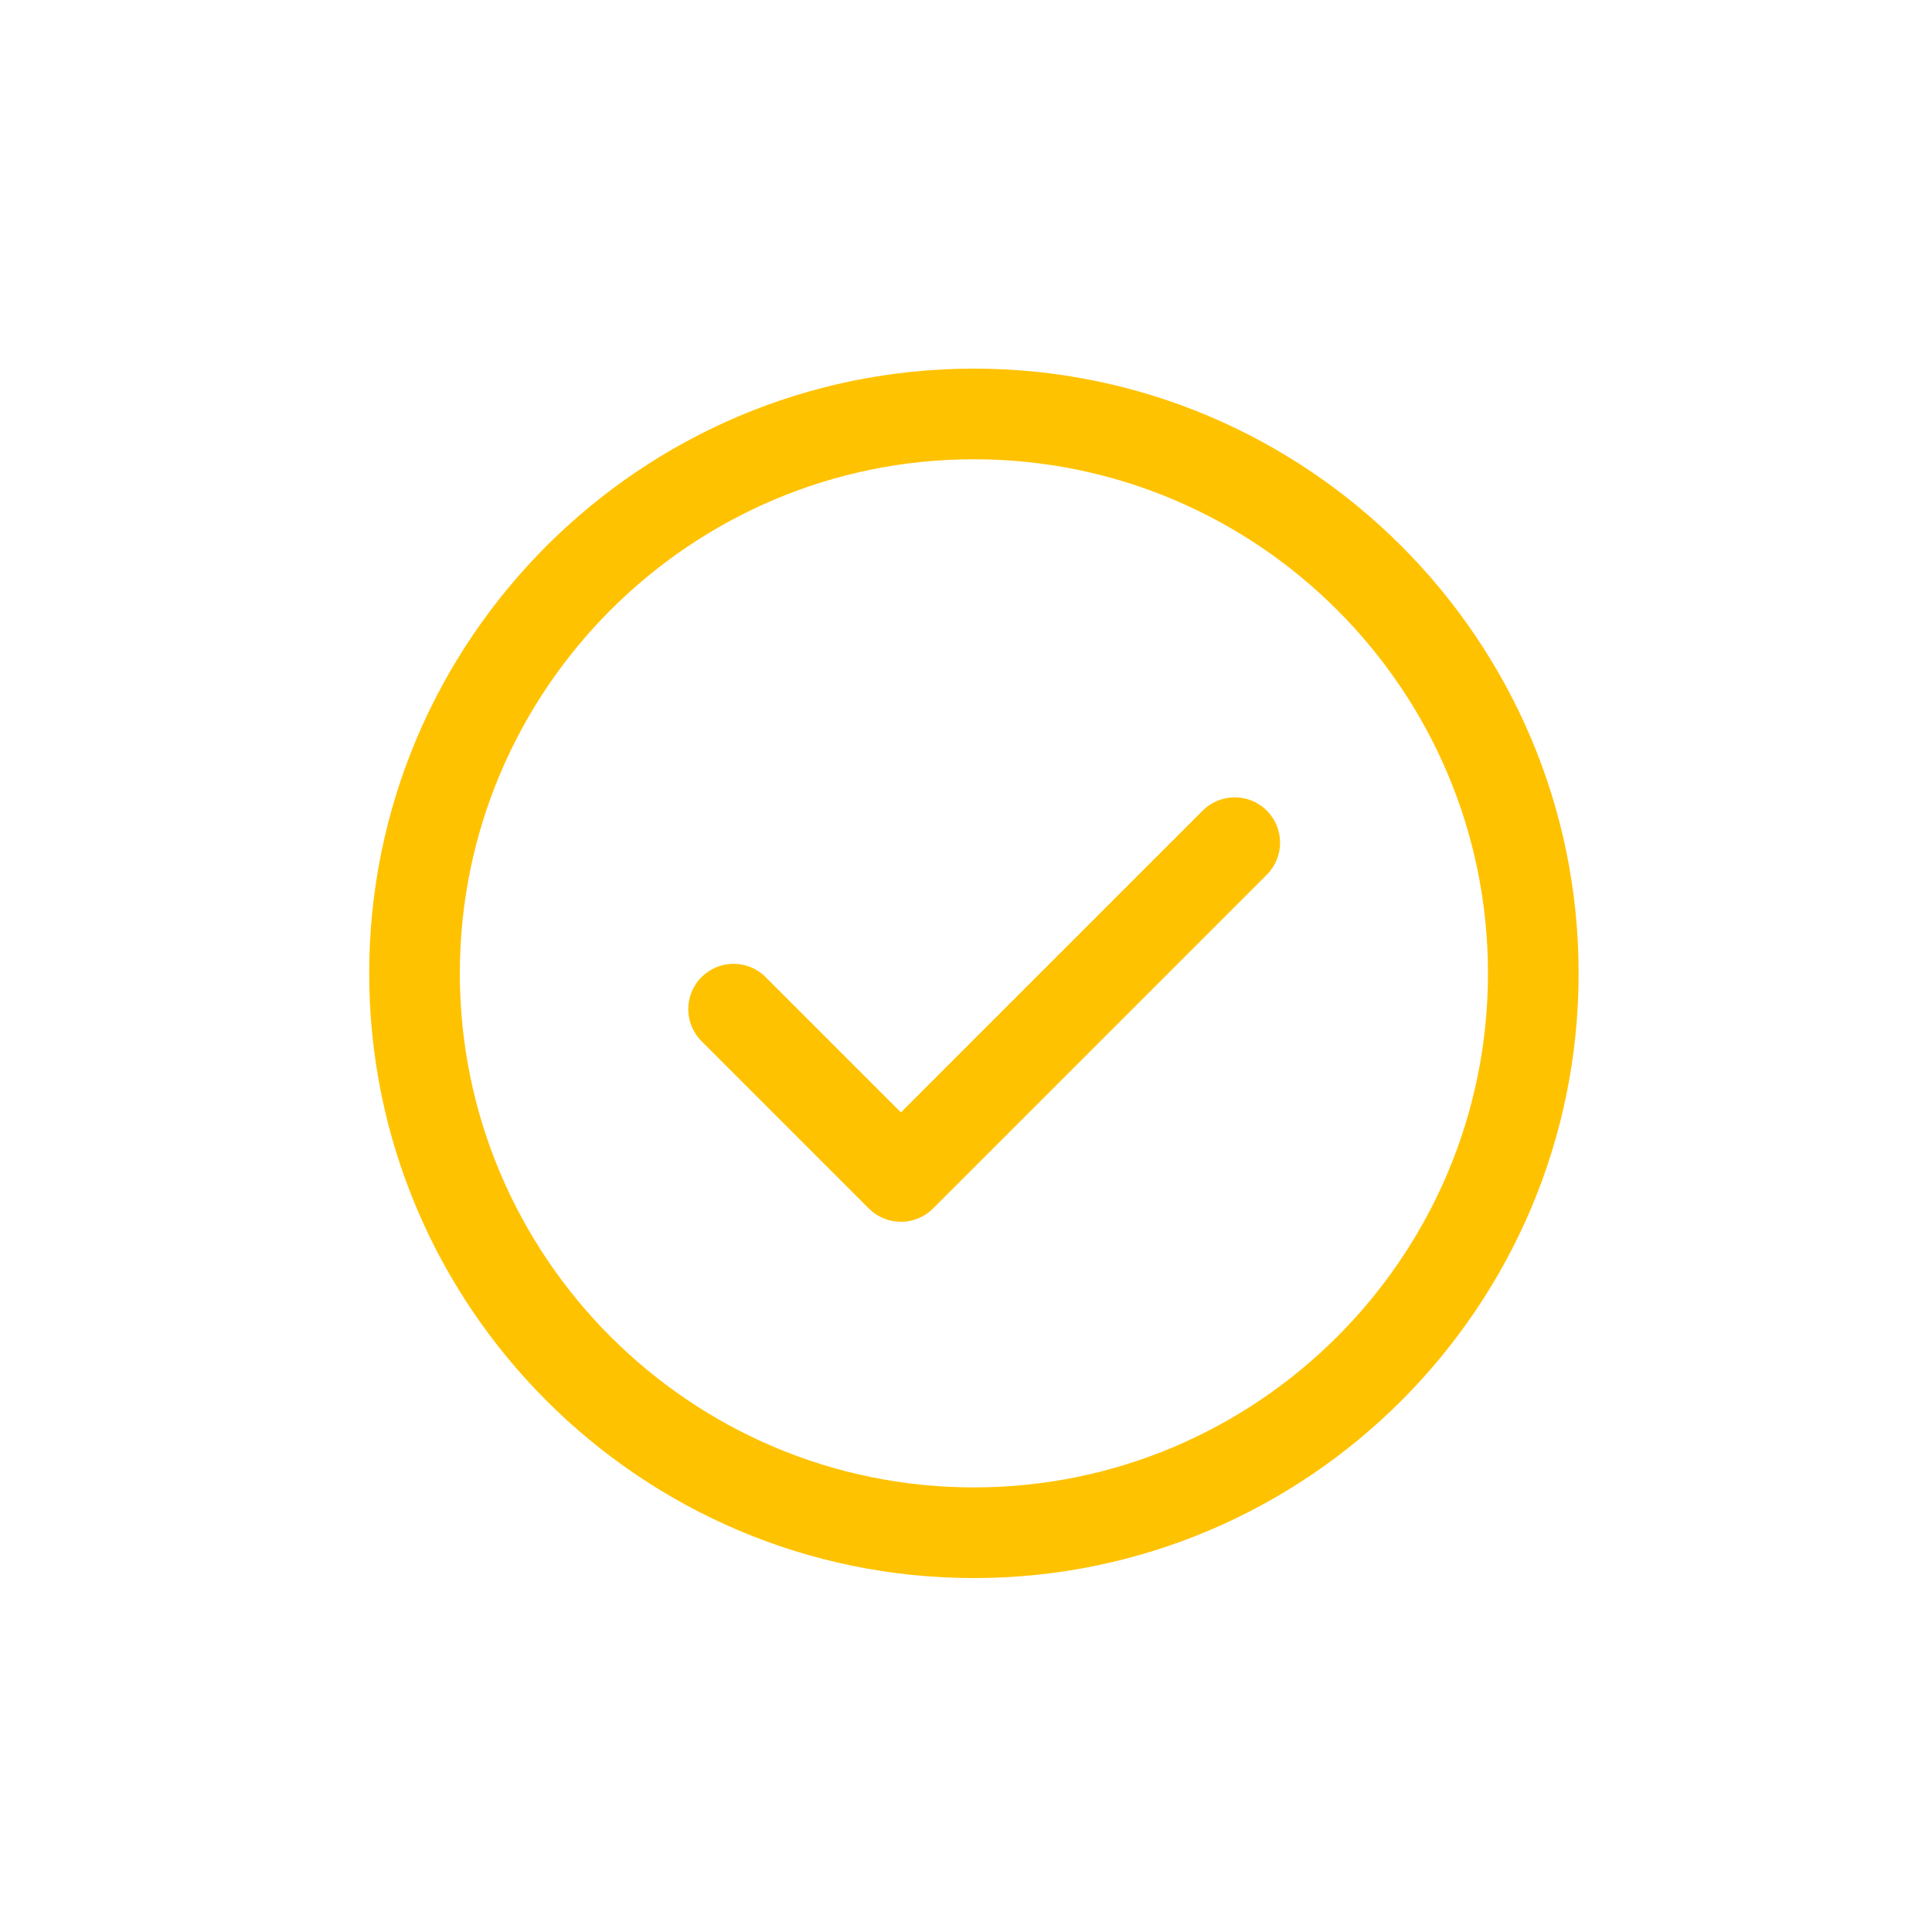
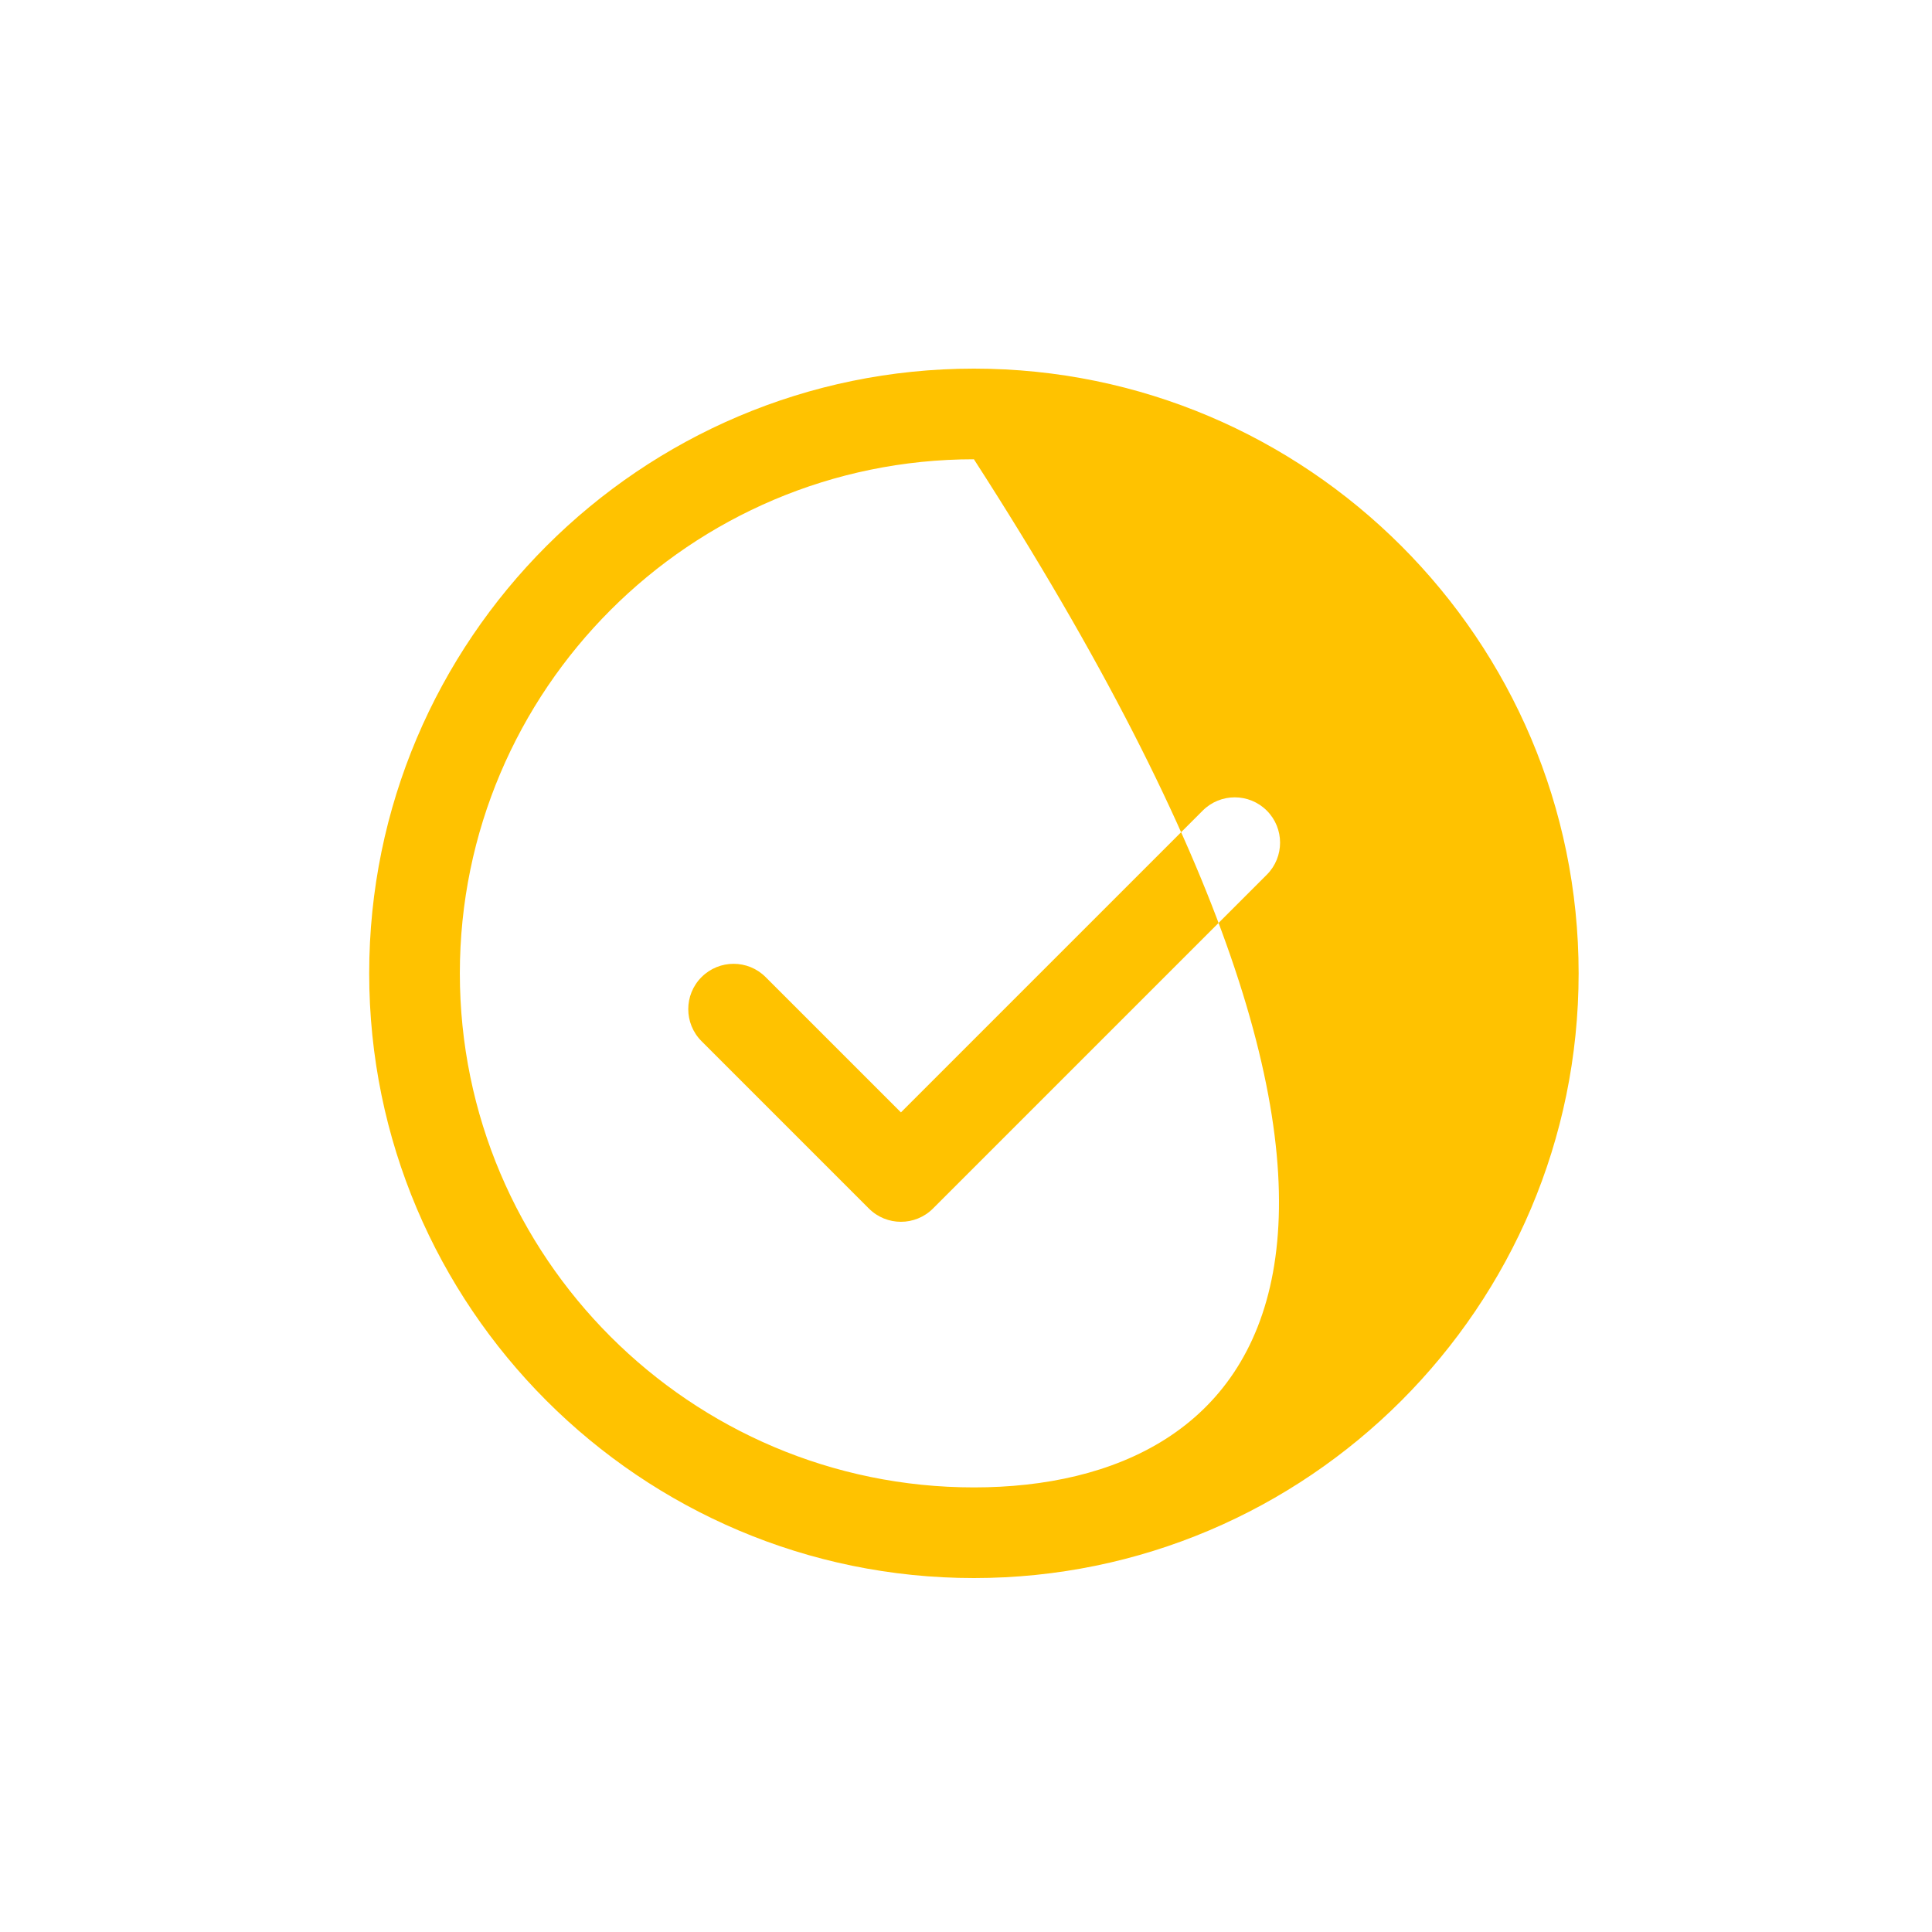
<svg xmlns="http://www.w3.org/2000/svg" width="150px" height="150px" viewBox="0 0 150 150" version="1.1">
  <title>Management</title>
  <desc>Created with Sketch.</desc>
  <defs />
  <g id="Management" stroke="none" stroke-width="1" fill="none" fill-rule="evenodd">
    <g id="Group-17" transform="translate(28, 28)" fill="#FFC200">
-       <path d="M65.378,34.936 L41.948,58.365 L31.443,47.861 C30.071,46.487 27.841,46.487 26.468,47.861 C25.093,49.235 25.093,51.463 26.468,52.837 L39.46,65.83 C40.147,66.517 41.048,66.86 41.948,66.86 C42.848,66.86 43.749,66.517 44.436,65.83 L70.354,39.912 C71.728,38.538 71.728,36.31 70.354,34.936 C68.981,33.562 66.751,33.562 65.378,34.936 M47.614,87.482 C25.606,87.482 7.702,69.578 7.702,47.569 C7.702,25.562 25.606,7.657 47.614,7.657 C69.622,7.657 87.526,25.562 87.526,47.569 C87.526,69.578 69.622,87.482 47.614,87.482 M47.614,0.62 C21.726,0.62 0.664,21.682 0.664,47.569 C0.664,73.458 21.726,94.52 47.614,94.52 C73.502,94.52 94.564,73.458 94.564,47.569 C94.564,21.682 73.502,0.62 47.614,0.62" id="Fill-45" />
+       <path d="M65.378,34.936 L41.948,58.365 L31.443,47.861 C30.071,46.487 27.841,46.487 26.468,47.861 C25.093,49.235 25.093,51.463 26.468,52.837 L39.46,65.83 C40.147,66.517 41.048,66.86 41.948,66.86 C42.848,66.86 43.749,66.517 44.436,65.83 L70.354,39.912 C71.728,38.538 71.728,36.31 70.354,34.936 C68.981,33.562 66.751,33.562 65.378,34.936 M47.614,87.482 C25.606,87.482 7.702,69.578 7.702,47.569 C7.702,25.562 25.606,7.657 47.614,7.657 C87.526,69.578 69.622,87.482 47.614,87.482 M47.614,0.62 C21.726,0.62 0.664,21.682 0.664,47.569 C0.664,73.458 21.726,94.52 47.614,94.52 C73.502,94.52 94.564,73.458 94.564,47.569 C94.564,21.682 73.502,0.62 47.614,0.62" id="Fill-45" />
    </g>
  </g>
</svg>